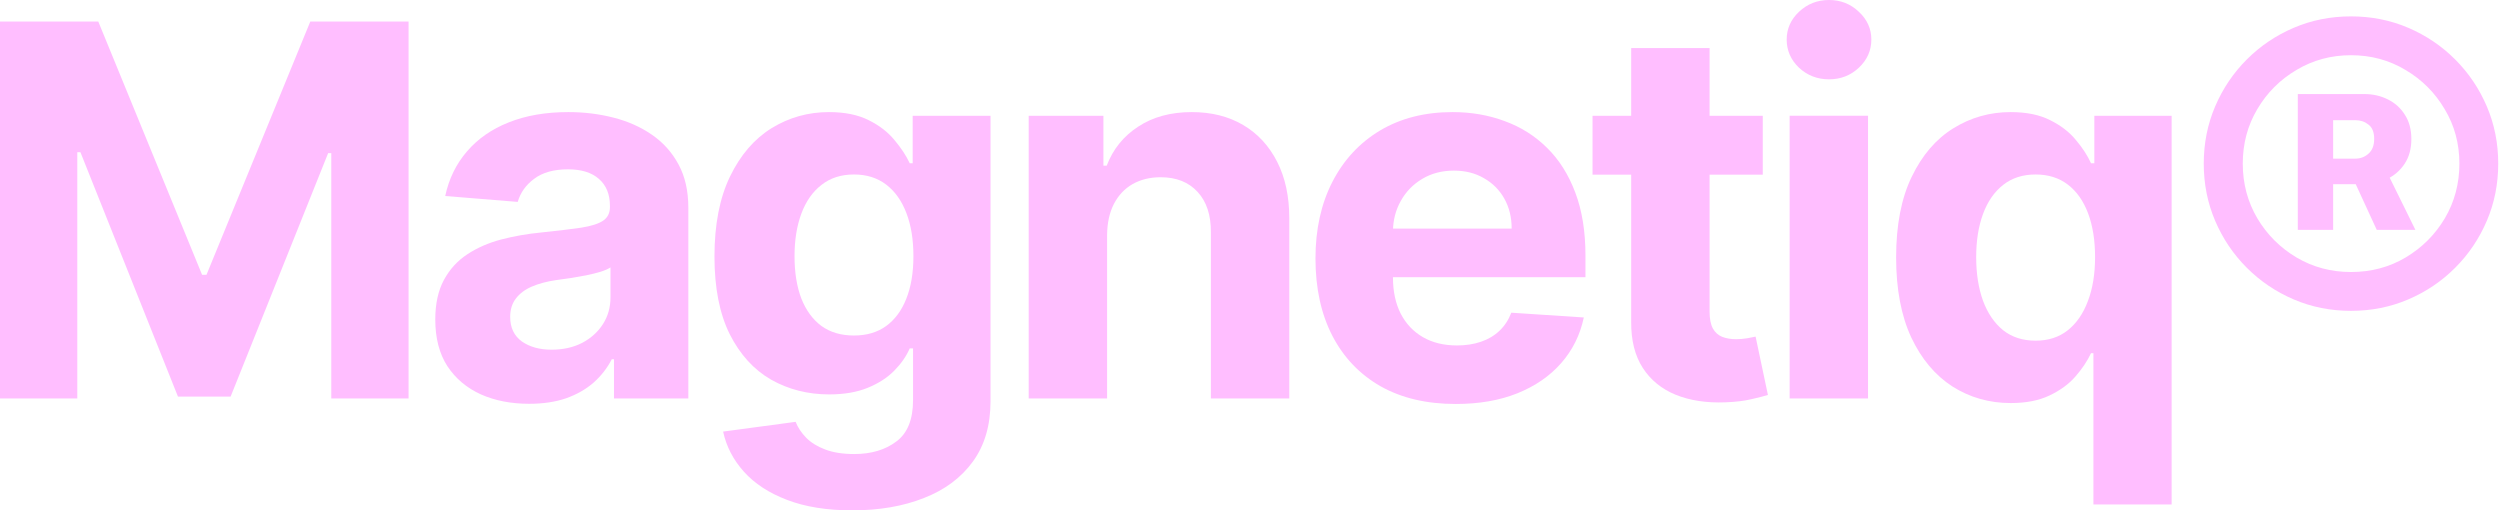
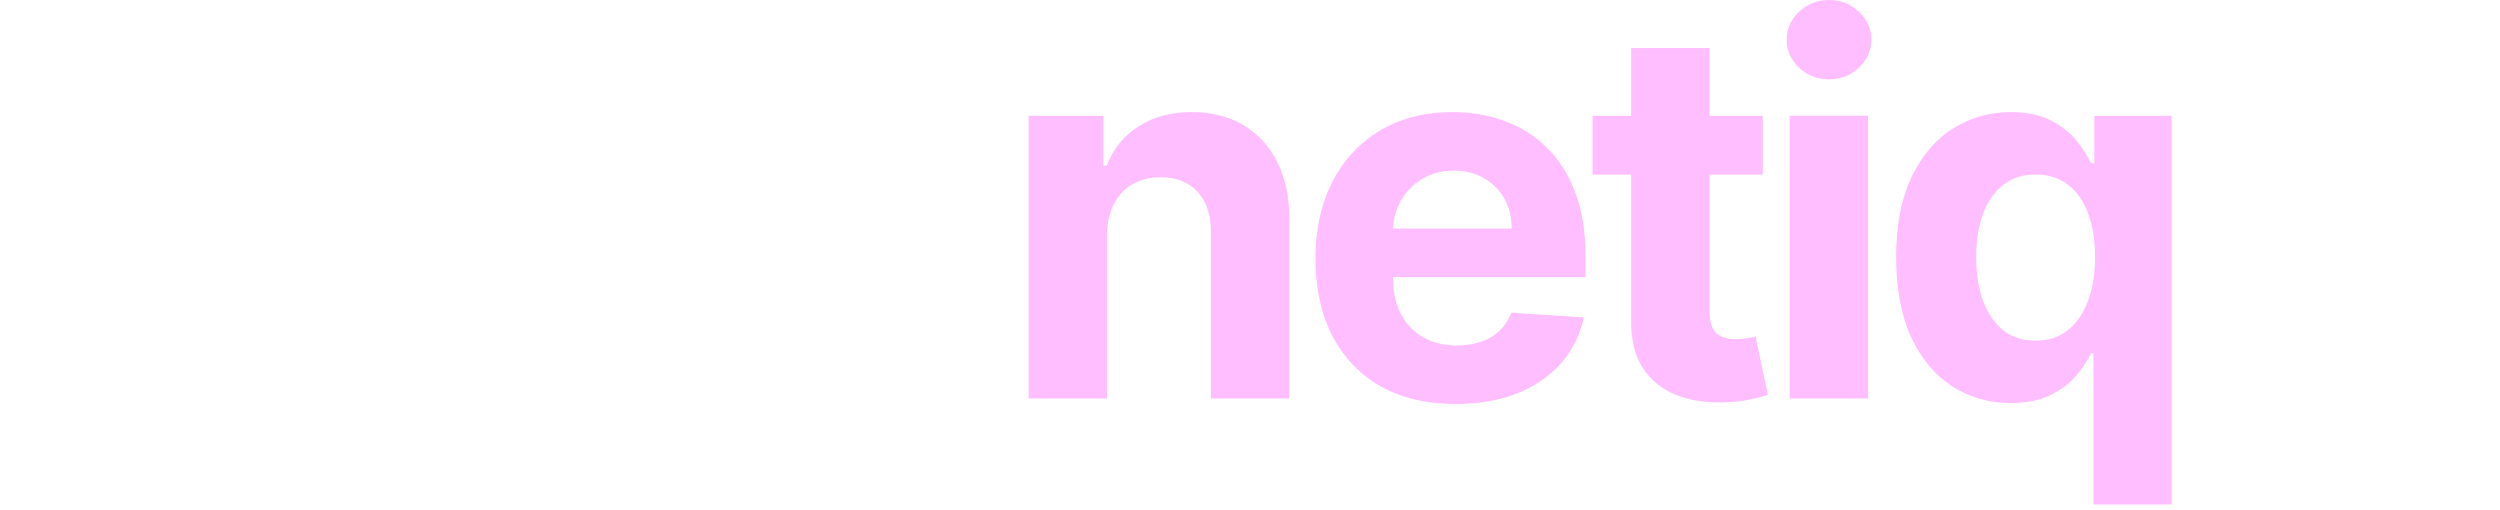
<svg xmlns="http://www.w3.org/2000/svg" width="676" height="138" viewBox="0 0 676 138" fill="none">
-   <path d="M621.325 62.157V25.431H639.29C641.613 25.431 643.736 25.912 645.66 26.874C647.618 27.836 649.16 29.229 650.288 31.054C651.45 32.846 652.03 35.035 652.03 37.623C652.03 40.211 651.433 42.417 650.239 44.242C649.044 46.066 647.452 47.46 645.461 48.422C643.471 49.351 641.264 49.816 638.842 49.816H626.551V42.898H636.852C638.245 42.898 639.44 42.45 640.435 41.554C641.463 40.659 641.978 39.332 641.978 37.573C641.978 35.748 641.463 34.455 640.435 33.692C639.44 32.895 638.262 32.497 636.902 32.497H630.88V62.157H621.325ZM644.765 45.187L653.125 62.157H642.674L634.861 45.187H644.765ZM635.707 84.054C630.2 84.054 625.041 83.025 620.23 80.968C615.42 78.911 611.19 76.058 607.54 72.409C603.891 68.759 601.038 64.529 598.981 59.719C596.924 54.908 595.895 49.749 595.895 44.242C595.895 38.734 596.924 33.575 598.981 28.765C601.038 23.954 603.891 19.724 607.54 16.075C611.19 12.425 615.42 9.572 620.23 7.515C625.041 5.458 630.2 4.43 635.707 4.43C641.215 4.43 646.374 5.458 651.184 7.515C655.995 9.572 660.225 12.425 663.874 16.075C667.524 19.724 670.377 23.954 672.434 28.765C674.491 33.575 675.519 38.734 675.519 44.242C675.519 49.749 674.491 54.908 672.434 59.719C670.377 64.529 667.524 68.759 663.874 72.409C660.225 76.058 655.995 78.911 651.184 80.968C646.374 83.025 641.215 84.054 635.707 84.054ZM635.707 73.553C641.148 73.553 646.075 72.243 650.487 69.622C654.933 66.968 658.466 63.434 661.087 59.022C663.708 54.576 665.019 49.65 665.019 44.242C665.019 38.834 663.692 33.924 661.038 29.511C658.417 25.066 654.883 21.532 650.438 18.911C646.025 16.257 641.115 14.93 635.707 14.93C630.333 14.93 625.423 16.257 620.977 18.911C616.531 21.532 612.998 25.066 610.377 29.511C607.756 33.924 606.445 38.834 606.445 44.242C606.445 49.65 607.756 54.576 610.377 59.022C612.998 63.434 616.531 66.968 620.977 69.622C625.423 72.243 630.333 73.553 635.707 73.553Z" fill="#FFBEFF" />
  <path d="M566.06 136.408V95.501H565.413C564.418 97.624 563.008 99.731 561.183 101.821C559.392 103.878 557.053 105.586 554.166 106.947C551.313 108.307 547.83 108.987 543.716 108.987C537.91 108.987 532.651 107.494 527.94 104.508C523.262 101.489 519.547 97.06 516.793 91.221C514.072 85.349 512.712 78.149 512.712 69.623C512.712 60.864 514.122 53.582 516.942 47.776C519.762 41.937 523.511 37.574 528.189 34.688C532.9 31.768 538.059 30.309 543.666 30.309C547.946 30.309 551.512 31.038 554.365 32.498C557.252 33.925 559.574 35.716 561.333 37.873C563.124 39.996 564.484 42.086 565.413 44.143H566.309V31.304H587.21V136.408H566.06ZM550.434 92.117C553.851 92.117 556.738 91.188 559.093 89.33C561.482 87.439 563.307 84.801 564.567 81.417C565.861 78.033 566.508 74.069 566.508 69.523C566.508 64.978 565.878 61.03 564.617 57.679C563.356 54.328 561.532 51.741 559.143 49.916C556.754 48.091 553.851 47.179 550.434 47.179C546.95 47.179 544.014 48.124 541.626 50.016C539.237 51.907 537.429 54.528 536.201 57.878C534.974 61.229 534.36 65.111 534.36 69.523C534.36 73.969 534.974 77.9 536.201 81.318C537.462 84.702 539.27 87.356 541.626 89.28C544.014 91.171 546.95 92.117 550.434 92.117Z" fill="#FFBEFF" />
  <path d="M483.916 107.741V31.302H505.116V107.741H483.916ZM494.566 21.449C491.414 21.449 488.71 20.404 486.454 18.314C484.231 16.19 483.12 13.652 483.12 10.7C483.12 7.78 484.231 5.275 486.454 3.185C488.71 1.062 491.414 0 494.566 0C497.718 0 500.405 1.062 502.628 3.185C504.884 5.275 506.012 7.78 506.012 10.7C506.012 13.652 504.884 16.19 502.628 18.314C500.405 20.404 497.718 21.449 494.566 21.449Z" fill="#FFBEFF" />
  <path d="M476.654 31.304V47.228H430.621V31.304H476.654ZM441.072 12.99H462.272V84.254C462.272 86.211 462.57 87.737 463.168 88.832C463.765 89.894 464.594 90.64 465.656 91.071C466.751 91.503 468.011 91.718 469.438 91.718C470.433 91.718 471.429 91.635 472.424 91.47C473.419 91.27 474.182 91.121 474.713 91.022L478.047 106.797C476.986 107.129 475.493 107.51 473.569 107.942C471.644 108.406 469.305 108.688 466.552 108.788C461.442 108.987 456.964 108.307 453.115 106.747C449.3 105.188 446.33 102.766 444.207 99.482C442.084 96.197 441.039 92.05 441.072 87.04V12.99Z" fill="#FFBEFF" />
  <path d="M393.626 109.236C385.763 109.236 378.995 107.643 373.322 104.458C367.682 101.24 363.336 96.695 360.283 90.823C357.231 84.917 355.705 77.934 355.705 69.872C355.705 62.009 357.231 55.108 360.283 49.169C363.336 43.231 367.632 38.603 373.172 35.285C378.746 31.967 385.282 30.309 392.78 30.309C397.823 30.309 402.517 31.121 406.863 32.747C411.243 34.34 415.058 36.745 418.309 39.963C421.594 43.181 424.148 47.229 425.973 52.106C427.798 56.949 428.71 62.623 428.71 69.125V74.948H364.165V61.81H408.754C408.754 58.758 408.091 56.054 406.764 53.698C405.437 51.343 403.595 49.501 401.24 48.174C398.917 46.814 396.214 46.134 393.128 46.134C389.91 46.134 387.057 46.88 384.569 48.373C382.114 49.833 380.189 51.807 378.796 54.295C377.402 56.75 376.689 59.487 376.656 62.507V74.998C376.656 78.78 377.353 82.048 378.746 84.801C380.173 87.555 382.18 89.678 384.768 91.171C387.355 92.664 390.424 93.411 393.974 93.411C396.33 93.411 398.486 93.079 400.444 92.415C402.401 91.752 404.076 90.756 405.47 89.429C406.863 88.102 407.925 86.477 408.655 84.552L428.262 85.846C427.267 90.557 425.227 94.671 422.141 98.188C419.089 101.672 415.141 104.392 410.297 106.349C405.486 108.274 399.929 109.236 393.626 109.236Z" fill="#FFBEFF" />
  <path d="M299.359 63.552V107.743H278.159V31.304H298.364V44.79H299.259C300.952 40.344 303.788 36.828 307.769 34.24C311.751 31.619 316.578 30.309 322.251 30.309C327.559 30.309 332.187 31.47 336.135 33.792C340.083 36.114 343.152 39.432 345.342 43.745C347.532 48.025 348.626 53.134 348.626 59.073V107.743H327.426V62.855C327.46 58.177 326.265 54.528 323.843 51.907C321.421 49.252 318.087 47.925 313.841 47.925C310.987 47.925 308.466 48.539 306.276 49.767C304.12 50.994 302.428 52.786 301.2 55.141C300.006 57.464 299.392 60.267 299.359 63.552Z" fill="#FFBEFF" />
-   <path d="M230.466 138C223.598 138 217.71 137.054 212.799 135.163C207.922 133.306 204.041 130.768 201.154 127.549C198.268 124.331 196.394 120.715 195.531 116.701L215.138 114.063C215.736 115.589 216.681 117.016 217.975 118.343C219.269 119.67 220.977 120.732 223.101 121.528C225.257 122.357 227.878 122.772 230.964 122.772C235.575 122.772 239.374 121.644 242.36 119.388C245.379 117.165 246.888 113.433 246.888 108.191V94.207H245.993C245.064 96.33 243.67 98.337 241.812 100.228C239.954 102.119 237.566 103.662 234.646 104.857C231.727 106.051 228.243 106.648 224.196 106.648C218.456 106.648 213.231 105.321 208.52 102.667C203.842 99.98 200.109 95.882 197.322 90.375C194.569 84.834 193.192 77.834 193.192 69.374C193.192 60.715 194.602 53.483 197.422 47.676C200.242 41.871 203.991 37.525 208.669 34.638C213.38 31.752 218.539 30.309 224.146 30.309C228.426 30.309 232.009 31.038 234.895 32.498C237.781 33.925 240.104 35.716 241.862 37.873C243.654 39.996 245.031 42.086 245.993 44.143H246.789V31.304H267.839V108.489C267.839 114.992 266.247 120.433 263.062 124.812C259.877 129.192 255.465 132.476 249.825 134.666C244.218 136.889 237.765 138 230.466 138ZM230.914 90.723C234.331 90.723 237.217 89.877 239.573 88.185C241.962 86.46 243.786 84.005 245.047 80.82C246.341 77.602 246.988 73.753 246.988 69.275C246.988 64.796 246.358 60.914 245.097 57.63C243.836 54.312 242.011 51.741 239.623 49.916C237.234 48.091 234.331 47.179 230.914 47.179C227.43 47.179 224.494 48.124 222.105 50.016C219.717 51.873 217.909 54.461 216.681 57.779C215.454 61.096 214.84 64.928 214.84 69.275C214.84 73.687 215.454 77.502 216.681 80.721C217.942 83.905 219.75 86.377 222.105 88.135C224.494 89.861 227.43 90.723 230.914 90.723Z" fill="#FFBEFF" />
-   <path d="M143.079 109.186C138.202 109.186 133.856 108.34 130.041 106.648C126.226 104.923 123.206 102.385 120.984 99.034C118.794 95.65 117.699 91.437 117.699 86.394C117.699 82.147 118.479 78.581 120.038 75.694C121.597 72.808 123.721 70.486 126.408 68.727C129.095 66.969 132.148 65.642 135.565 64.746C139.015 63.85 142.631 63.22 146.414 62.855C150.859 62.39 154.442 61.959 157.163 61.561C159.883 61.13 161.857 60.499 163.085 59.67C164.312 58.84 164.926 57.613 164.926 55.987V55.689C164.926 52.537 163.931 50.098 161.94 48.373C159.983 46.648 157.196 45.785 153.58 45.785C149.764 45.785 146.729 46.632 144.473 48.324C142.217 49.982 140.724 52.072 139.994 54.594L120.386 53.001C121.382 48.357 123.339 44.342 126.259 40.958C129.178 37.541 132.944 34.92 137.555 33.095C142.2 31.238 147.575 30.309 153.679 30.309C157.926 30.309 161.99 30.806 165.872 31.802C169.787 32.797 173.253 34.34 176.273 36.43C179.325 38.52 181.73 41.207 183.489 44.492C185.247 47.743 186.126 51.641 186.126 56.186V107.743H166.021V97.143H165.424C164.196 99.532 162.554 101.638 160.497 103.463C158.44 105.255 155.968 106.665 153.082 107.693C150.196 108.688 146.861 109.186 143.079 109.186ZM149.151 94.555C152.269 94.555 155.023 93.941 157.412 92.714C159.8 91.453 161.675 89.761 163.035 87.638C164.395 85.514 165.075 83.109 165.075 80.422V72.31C164.412 72.742 163.5 73.14 162.338 73.505C161.21 73.836 159.933 74.151 158.506 74.45C157.08 74.716 155.653 74.964 154.227 75.197C152.8 75.396 151.506 75.578 150.345 75.744C147.857 76.109 145.684 76.689 143.826 77.486C141.968 78.282 140.525 79.36 139.496 80.721C138.468 82.048 137.954 83.706 137.954 85.697C137.954 88.583 138.999 90.79 141.089 92.316C143.212 93.809 145.899 94.555 149.151 94.555Z" fill="#FFBEFF" />
-   <path d="M0 5.824H26.575L54.642 74.301H55.836L83.904 5.824H110.478V107.743H89.577V41.406H88.731L62.355 107.245H48.123L21.747 41.157H20.901V107.743H0V5.824Z" fill="#FFBEFF" />
</svg>